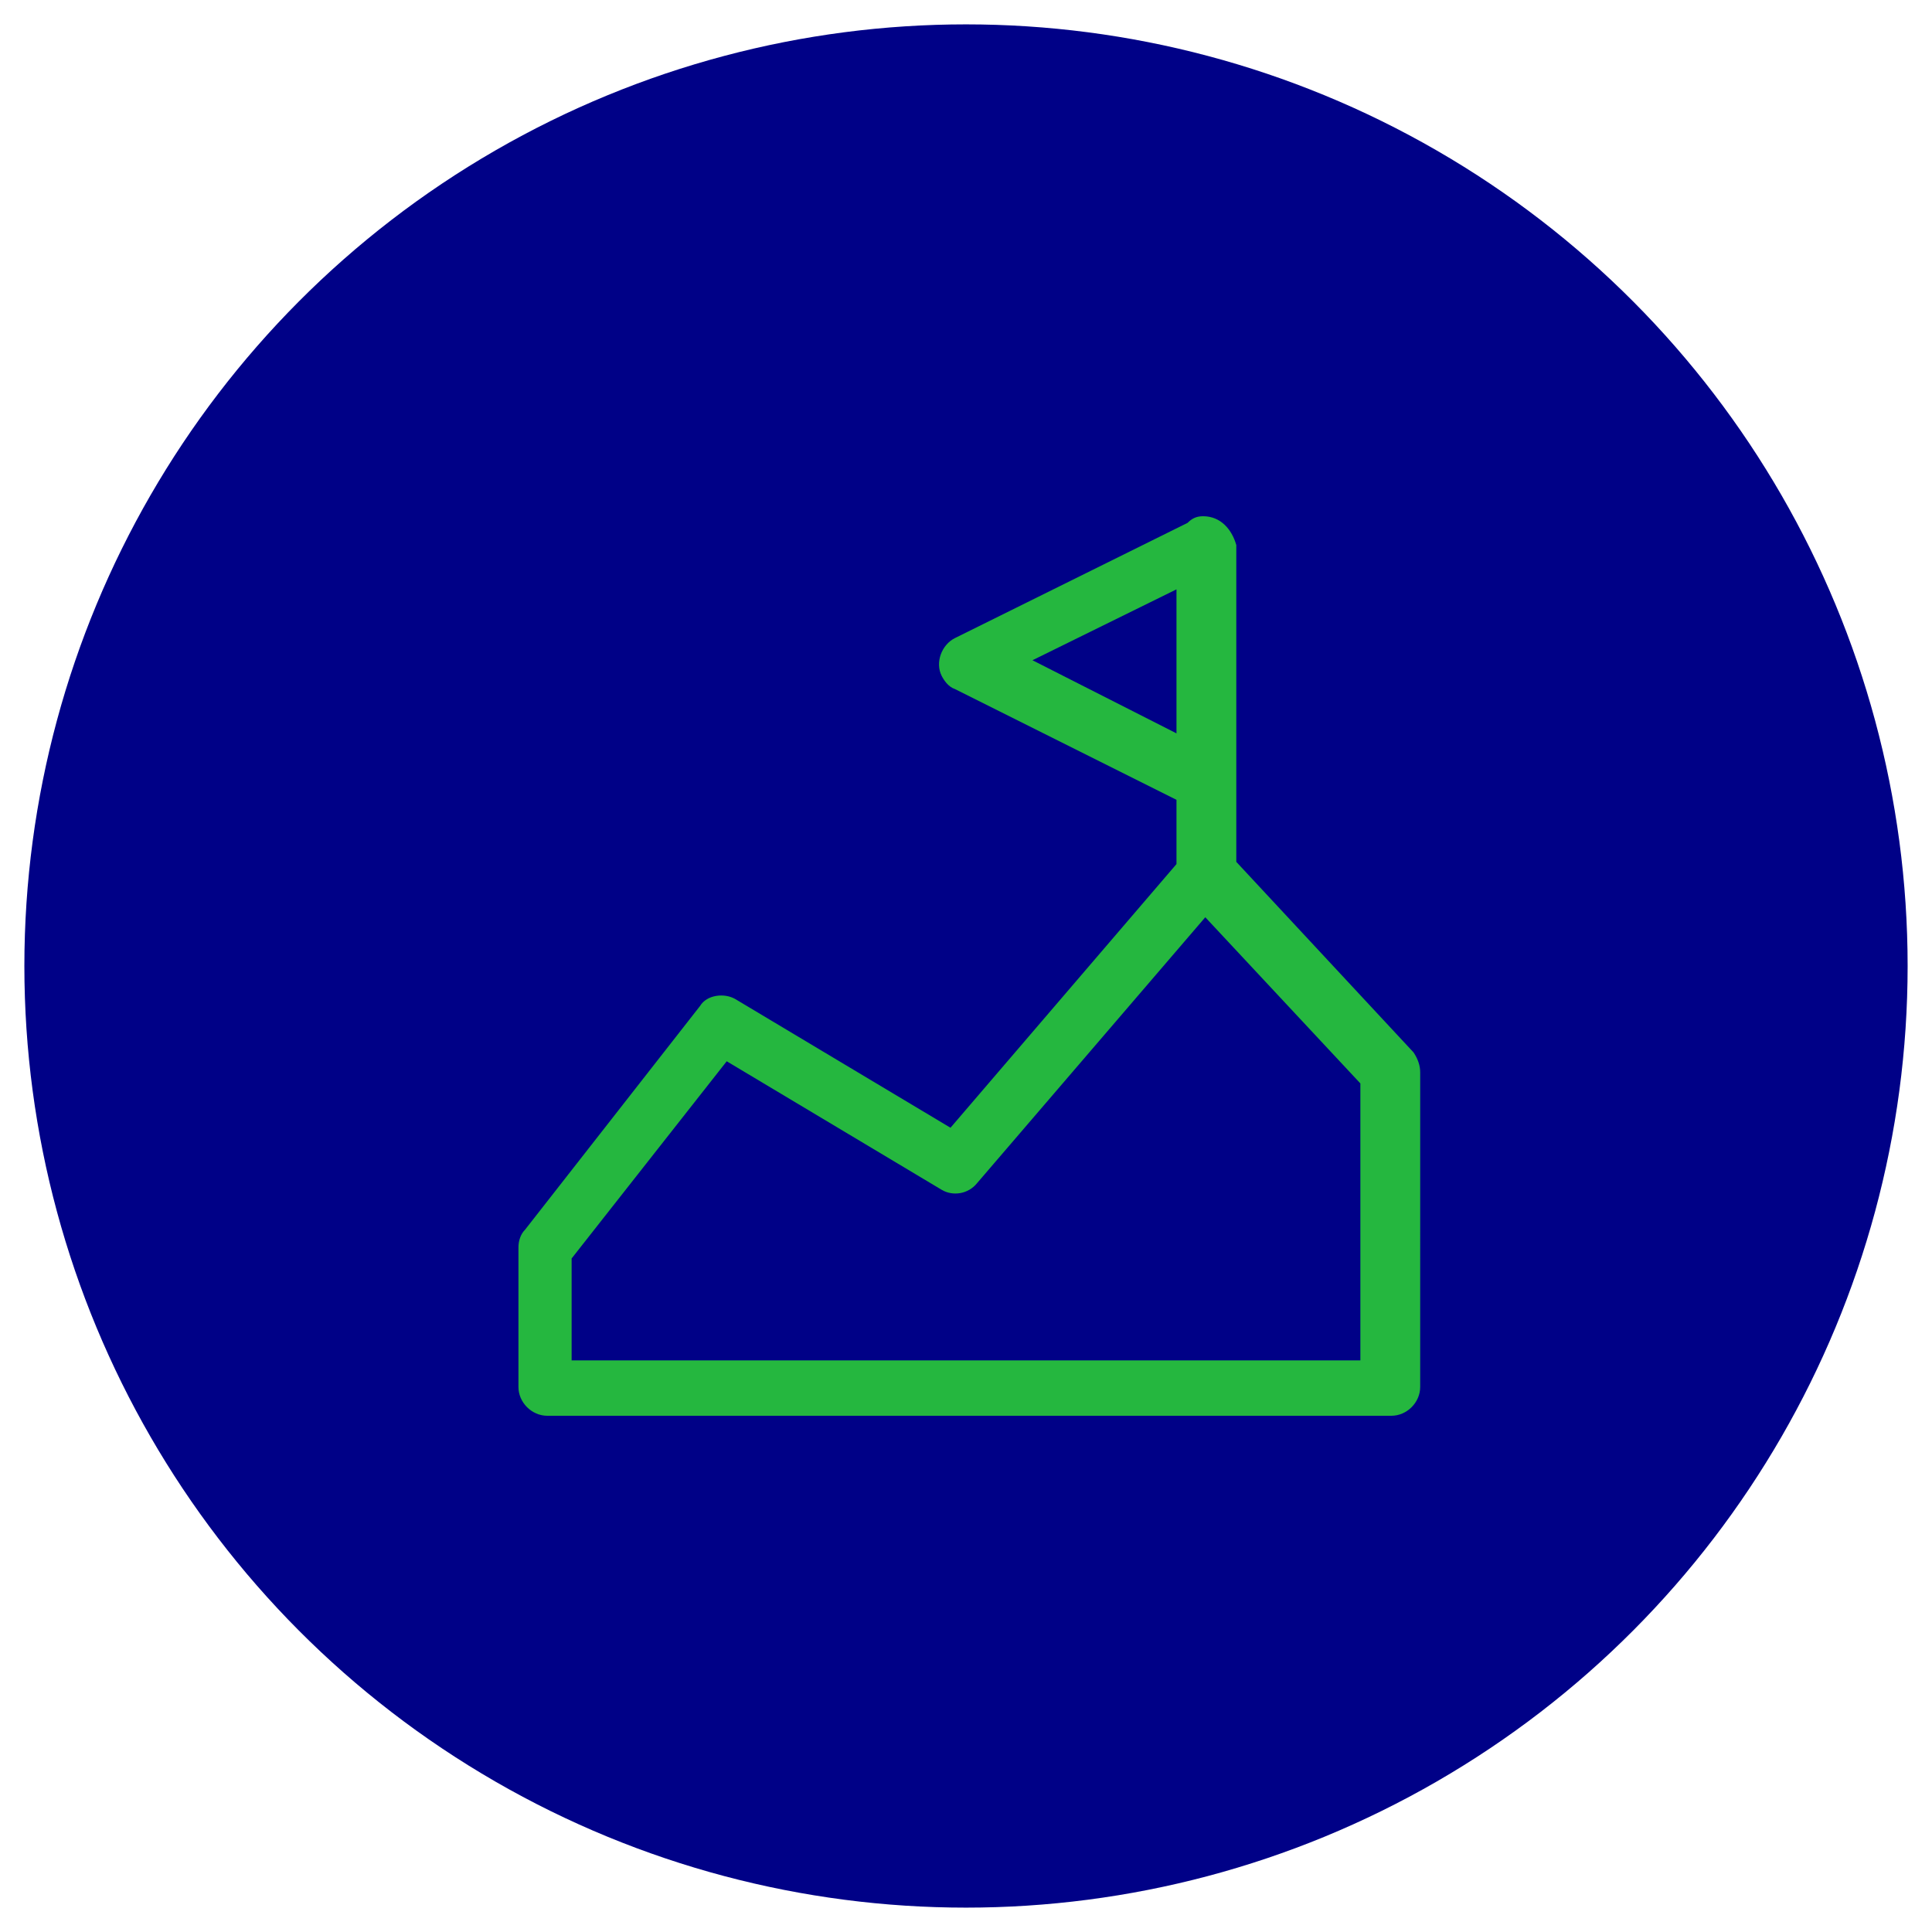
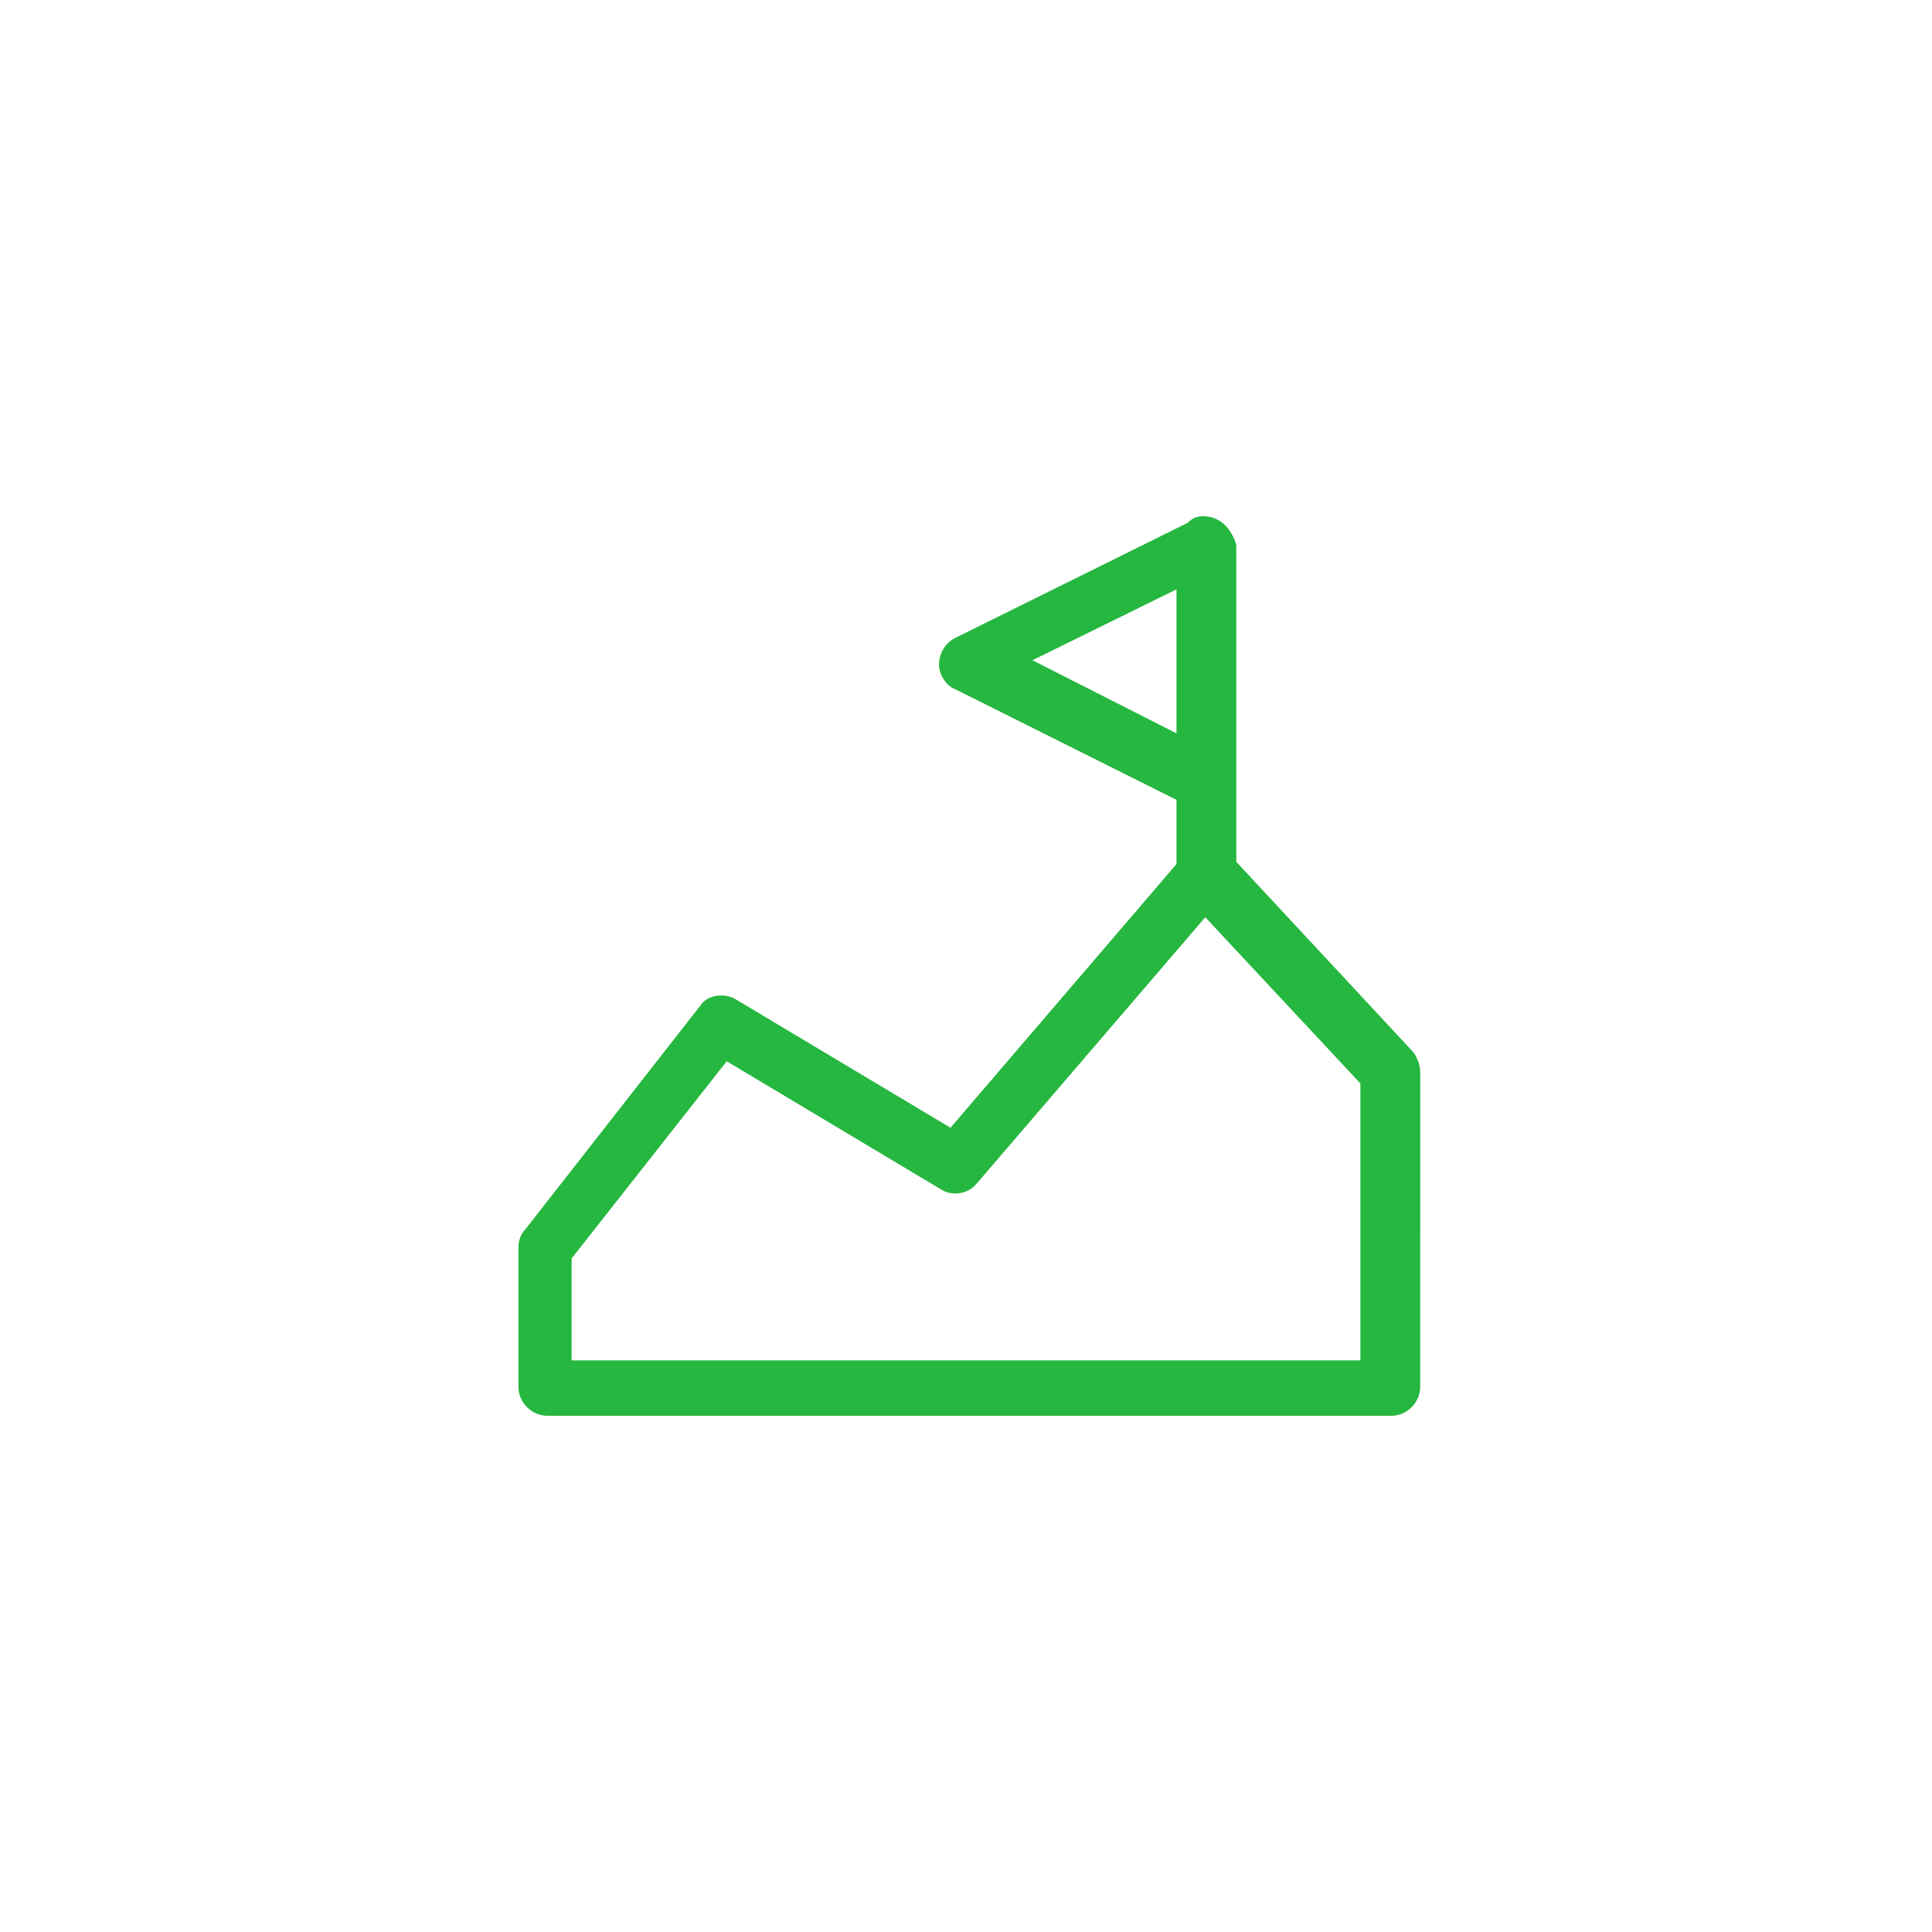
<svg xmlns="http://www.w3.org/2000/svg" version="1.1" id="Layer_1" x="0px" y="0px" viewBox="0 0 87.2 87.2" style="enable-background:new 0 0 87.2 87.2;" xml:space="preserve">
  <style type="text/css"> .st0{fill:#000187;} .st1{fill:#25B73F;} </style>
-   <circle class="st0" cx="43.6" cy="43.6" r="42.5" />
  <g>
    <path class="st1" d="M54.3,23.3c-0.3,0-0.5,0.1-0.7,0.3l-10.5,5.2c-0.6,0.3-0.9,1.1-0.6,1.7c0.1,0.2,0.3,0.5,0.6,0.6l10,5v2.8 c0,0,0,0.1,0,0.1L42.9,50.9l-9.7-5.8c-0.5-0.3-1.3-0.2-1.6,0.3l-7.9,10.1c-0.2,0.2-0.3,0.5-0.3,0.8v6.3c0,0.7,0.6,1.3,1.3,1.3h38.1 c0.7,0,1.3-0.6,1.3-1.3V48.4c0-0.3-0.1-0.6-0.3-0.9l-8-8.6c0,0,0-0.1,0-0.1v-3.6c0,0,0,0,0,0V24.6C55.6,23.9,55.1,23.3,54.3,23.3 C54.3,23.3,54.3,23.3,54.3,23.3z M53.1,26.6v6.5l-6.5-3.3L53.1,26.6z M54.4,41.4l7,7.5v12.5H25.8v-4.6l7-8.9l9.7,5.8 c0.5,0.3,1.2,0.2,1.6-0.3L54.4,41.4z" />
  </g>
</svg>